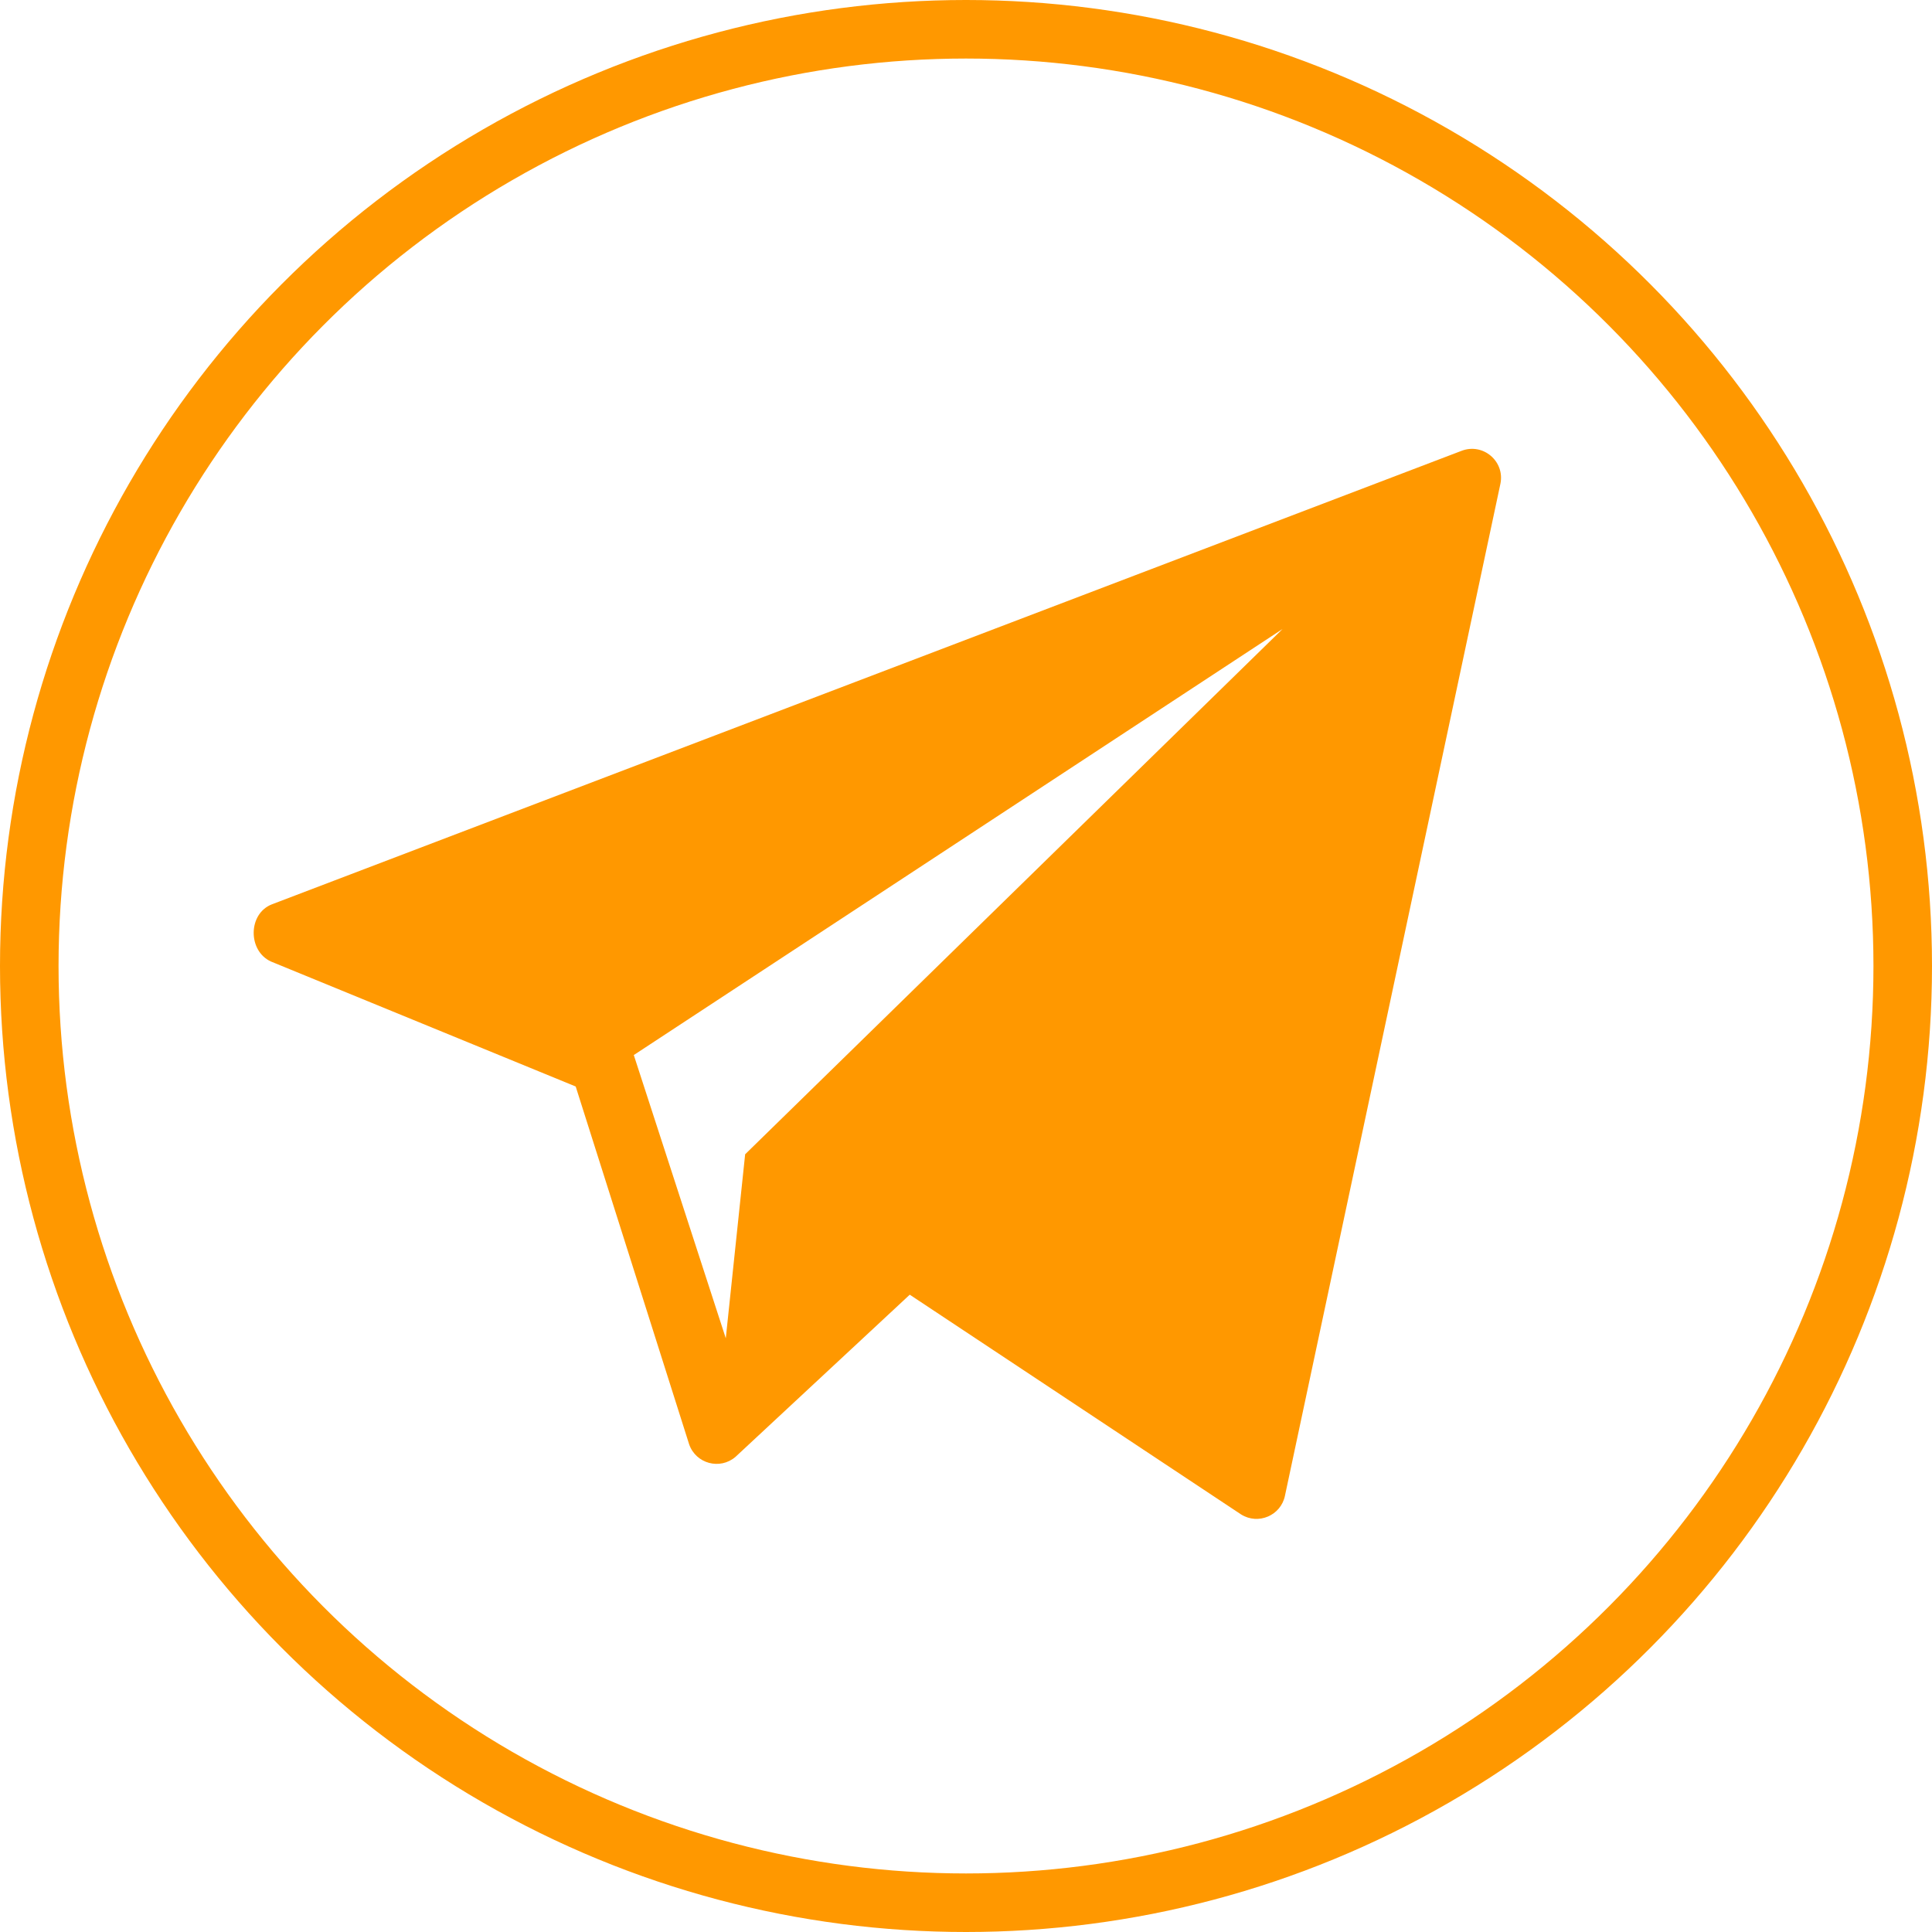
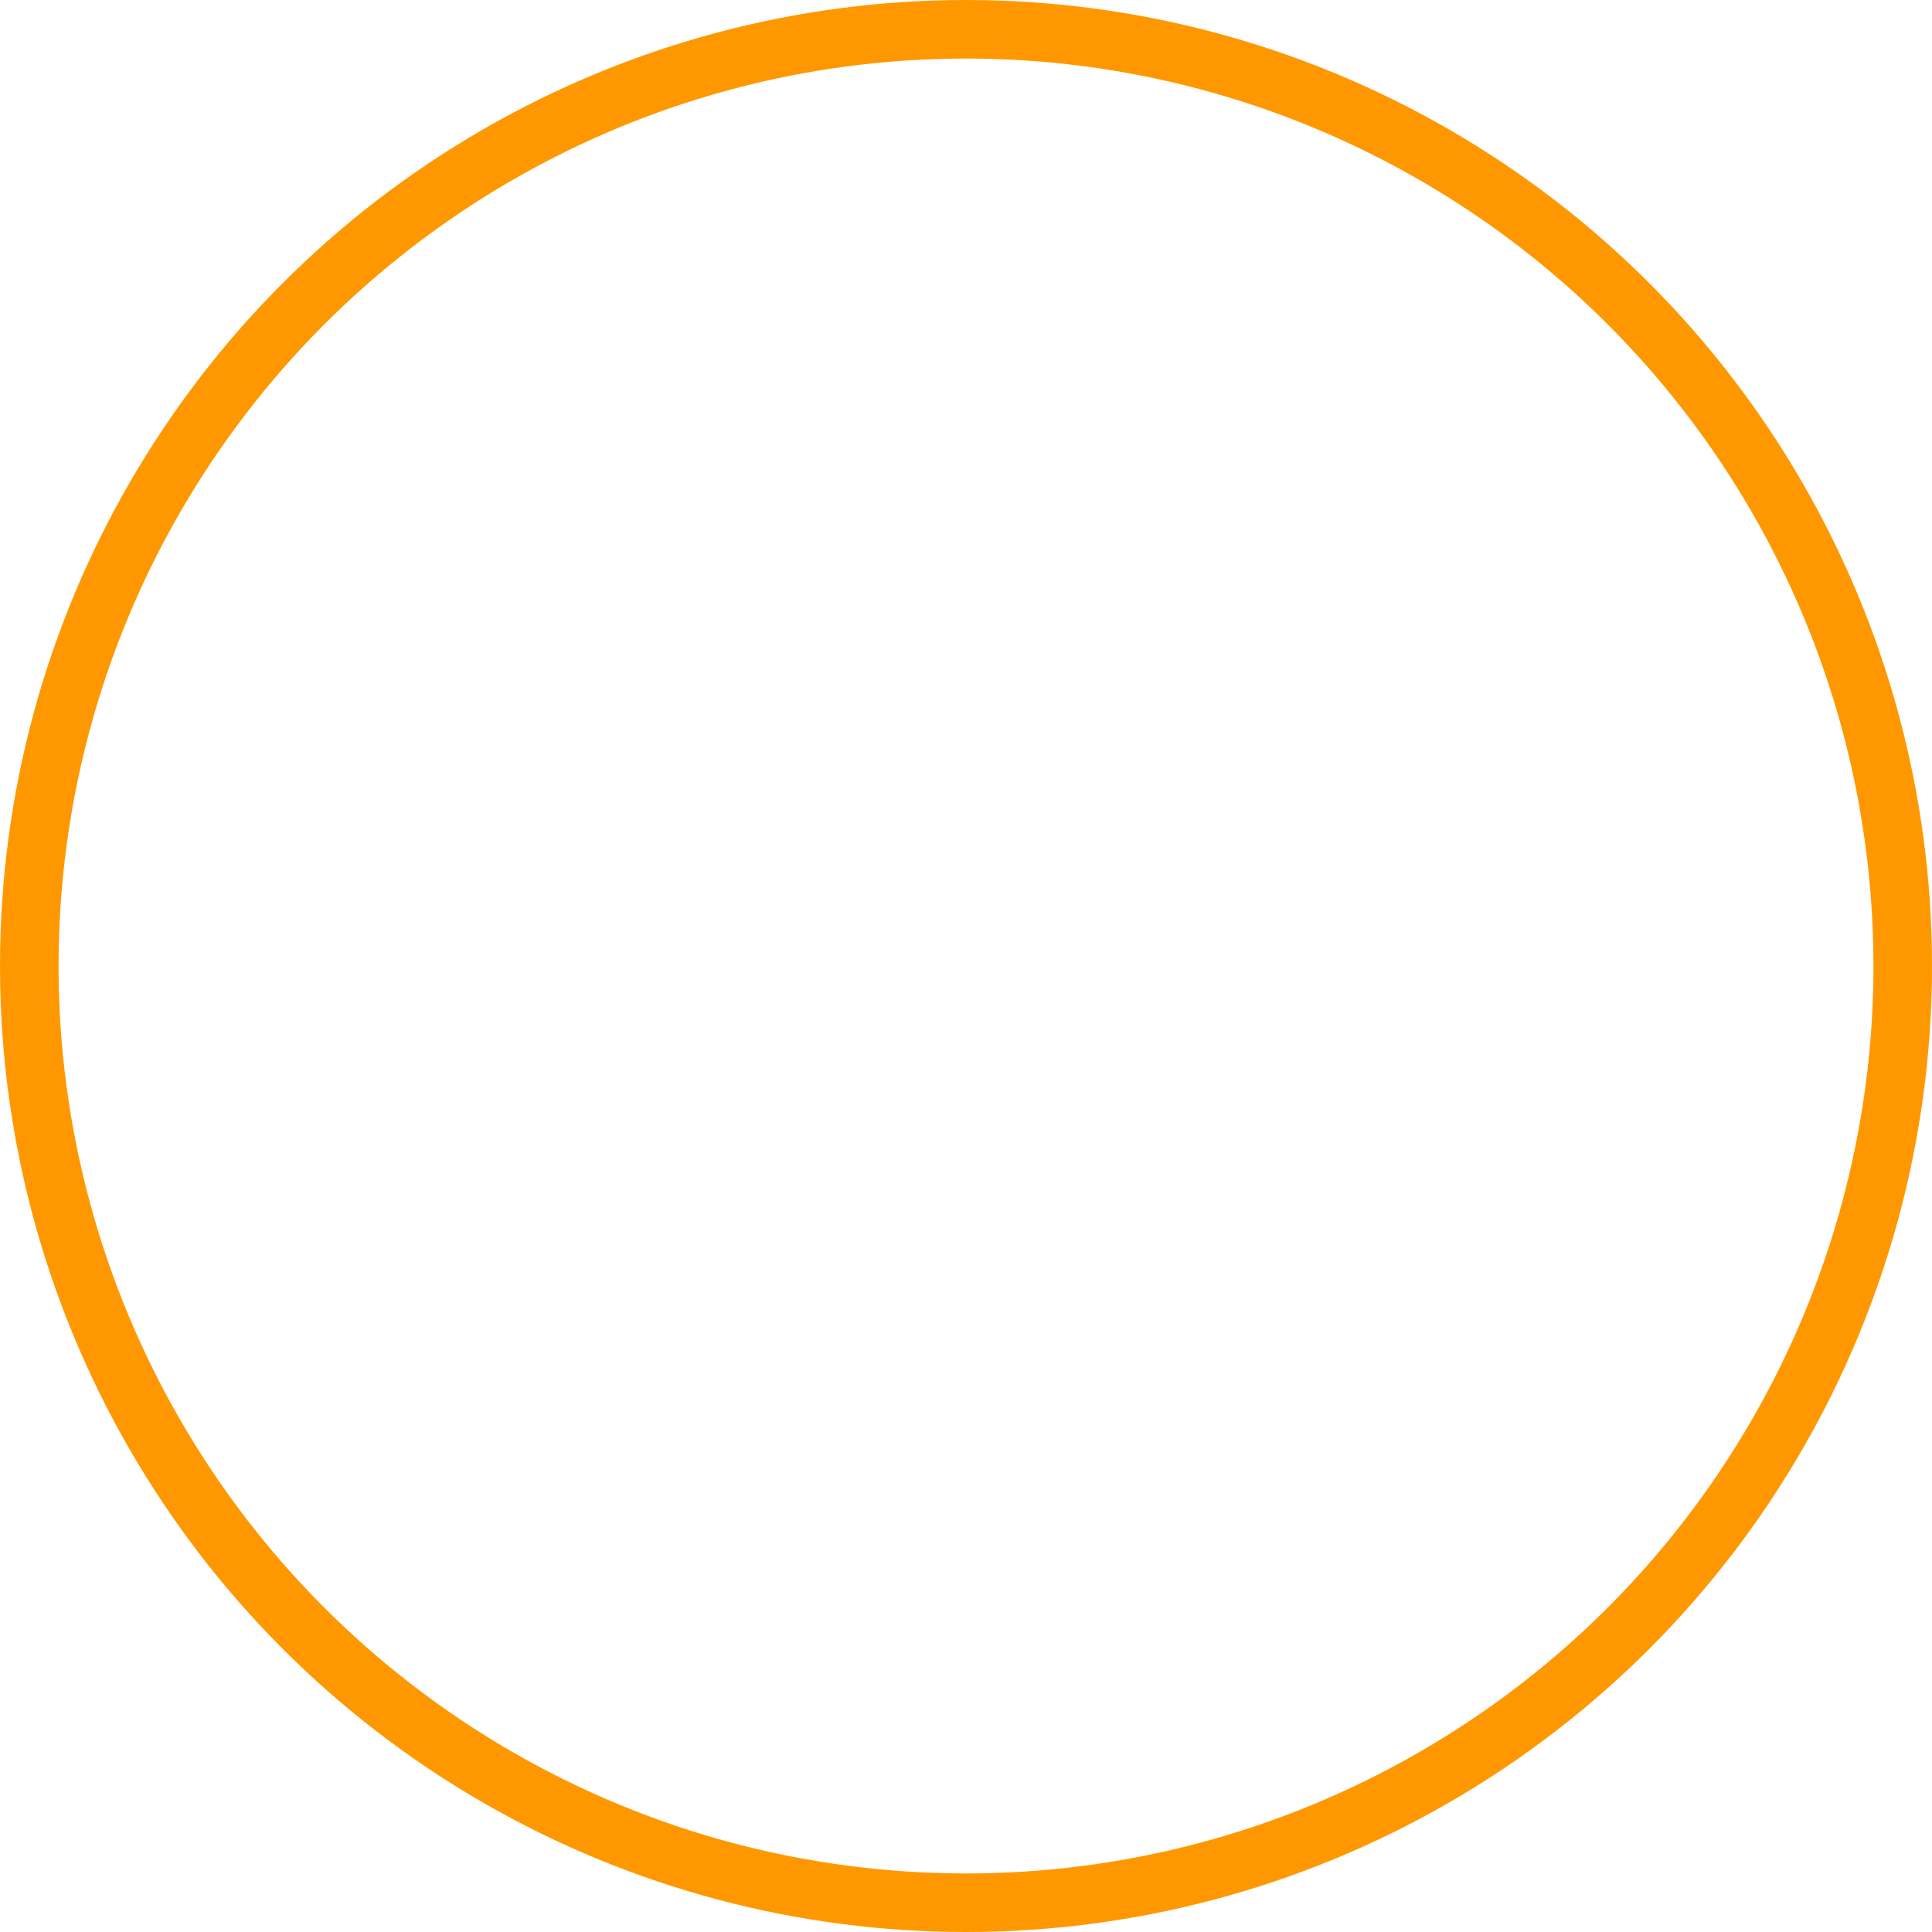
<svg xmlns="http://www.w3.org/2000/svg" width="99" height="99" viewBox="0 0 99 99" fill="none">
  <circle cx="49.5" cy="49.5" r="48" stroke="#FF9800" stroke-width="3" />
-   <path d="M74.889 23.103L13.933 46.34C12.705 46.817 12.688 48.724 13.886 49.271L29.5 55.675L35.315 74.015C35.661 75.003 36.892 75.335 37.687 74.654L46.618 66.343L63.597 77.604C64.478 78.155 65.639 77.657 65.845 76.639L76.885 24.787C77.121 23.633 75.986 22.677 74.889 23.103ZM38.183 59.148L37.191 68.576L32.477 54.063L65.722 32.231L38.183 59.148Z" fill="#FF9800" />
</svg>